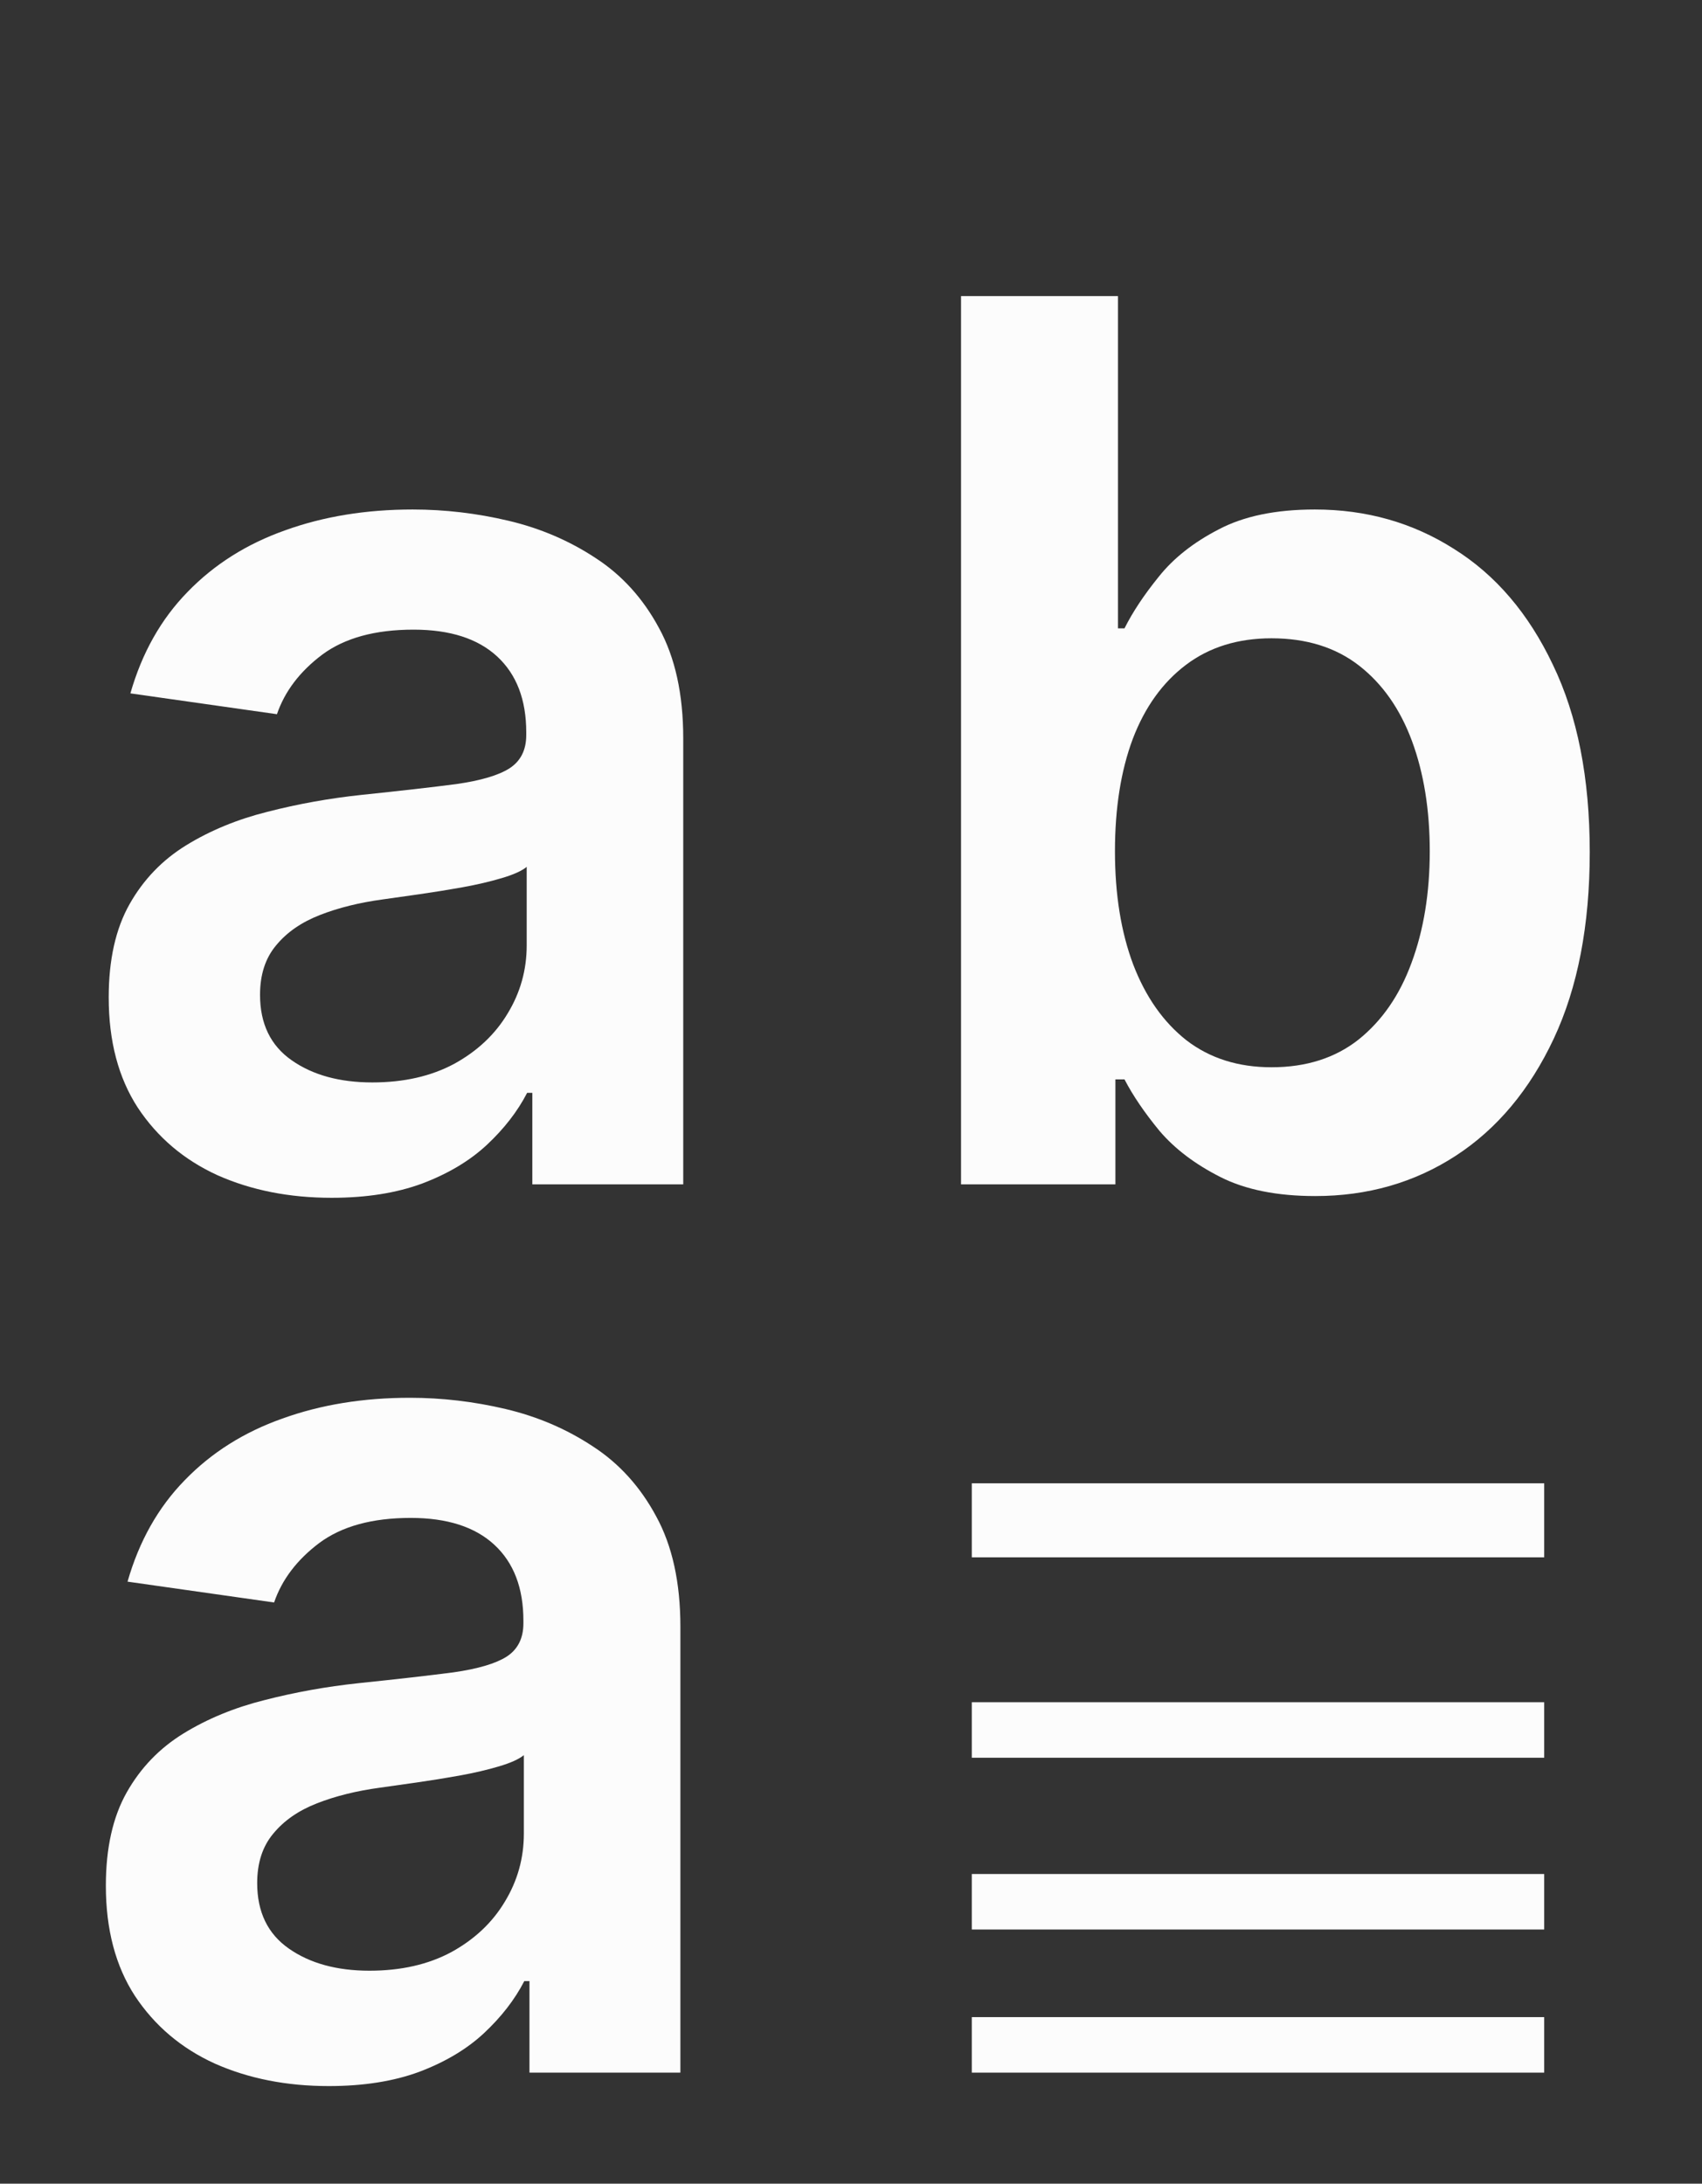
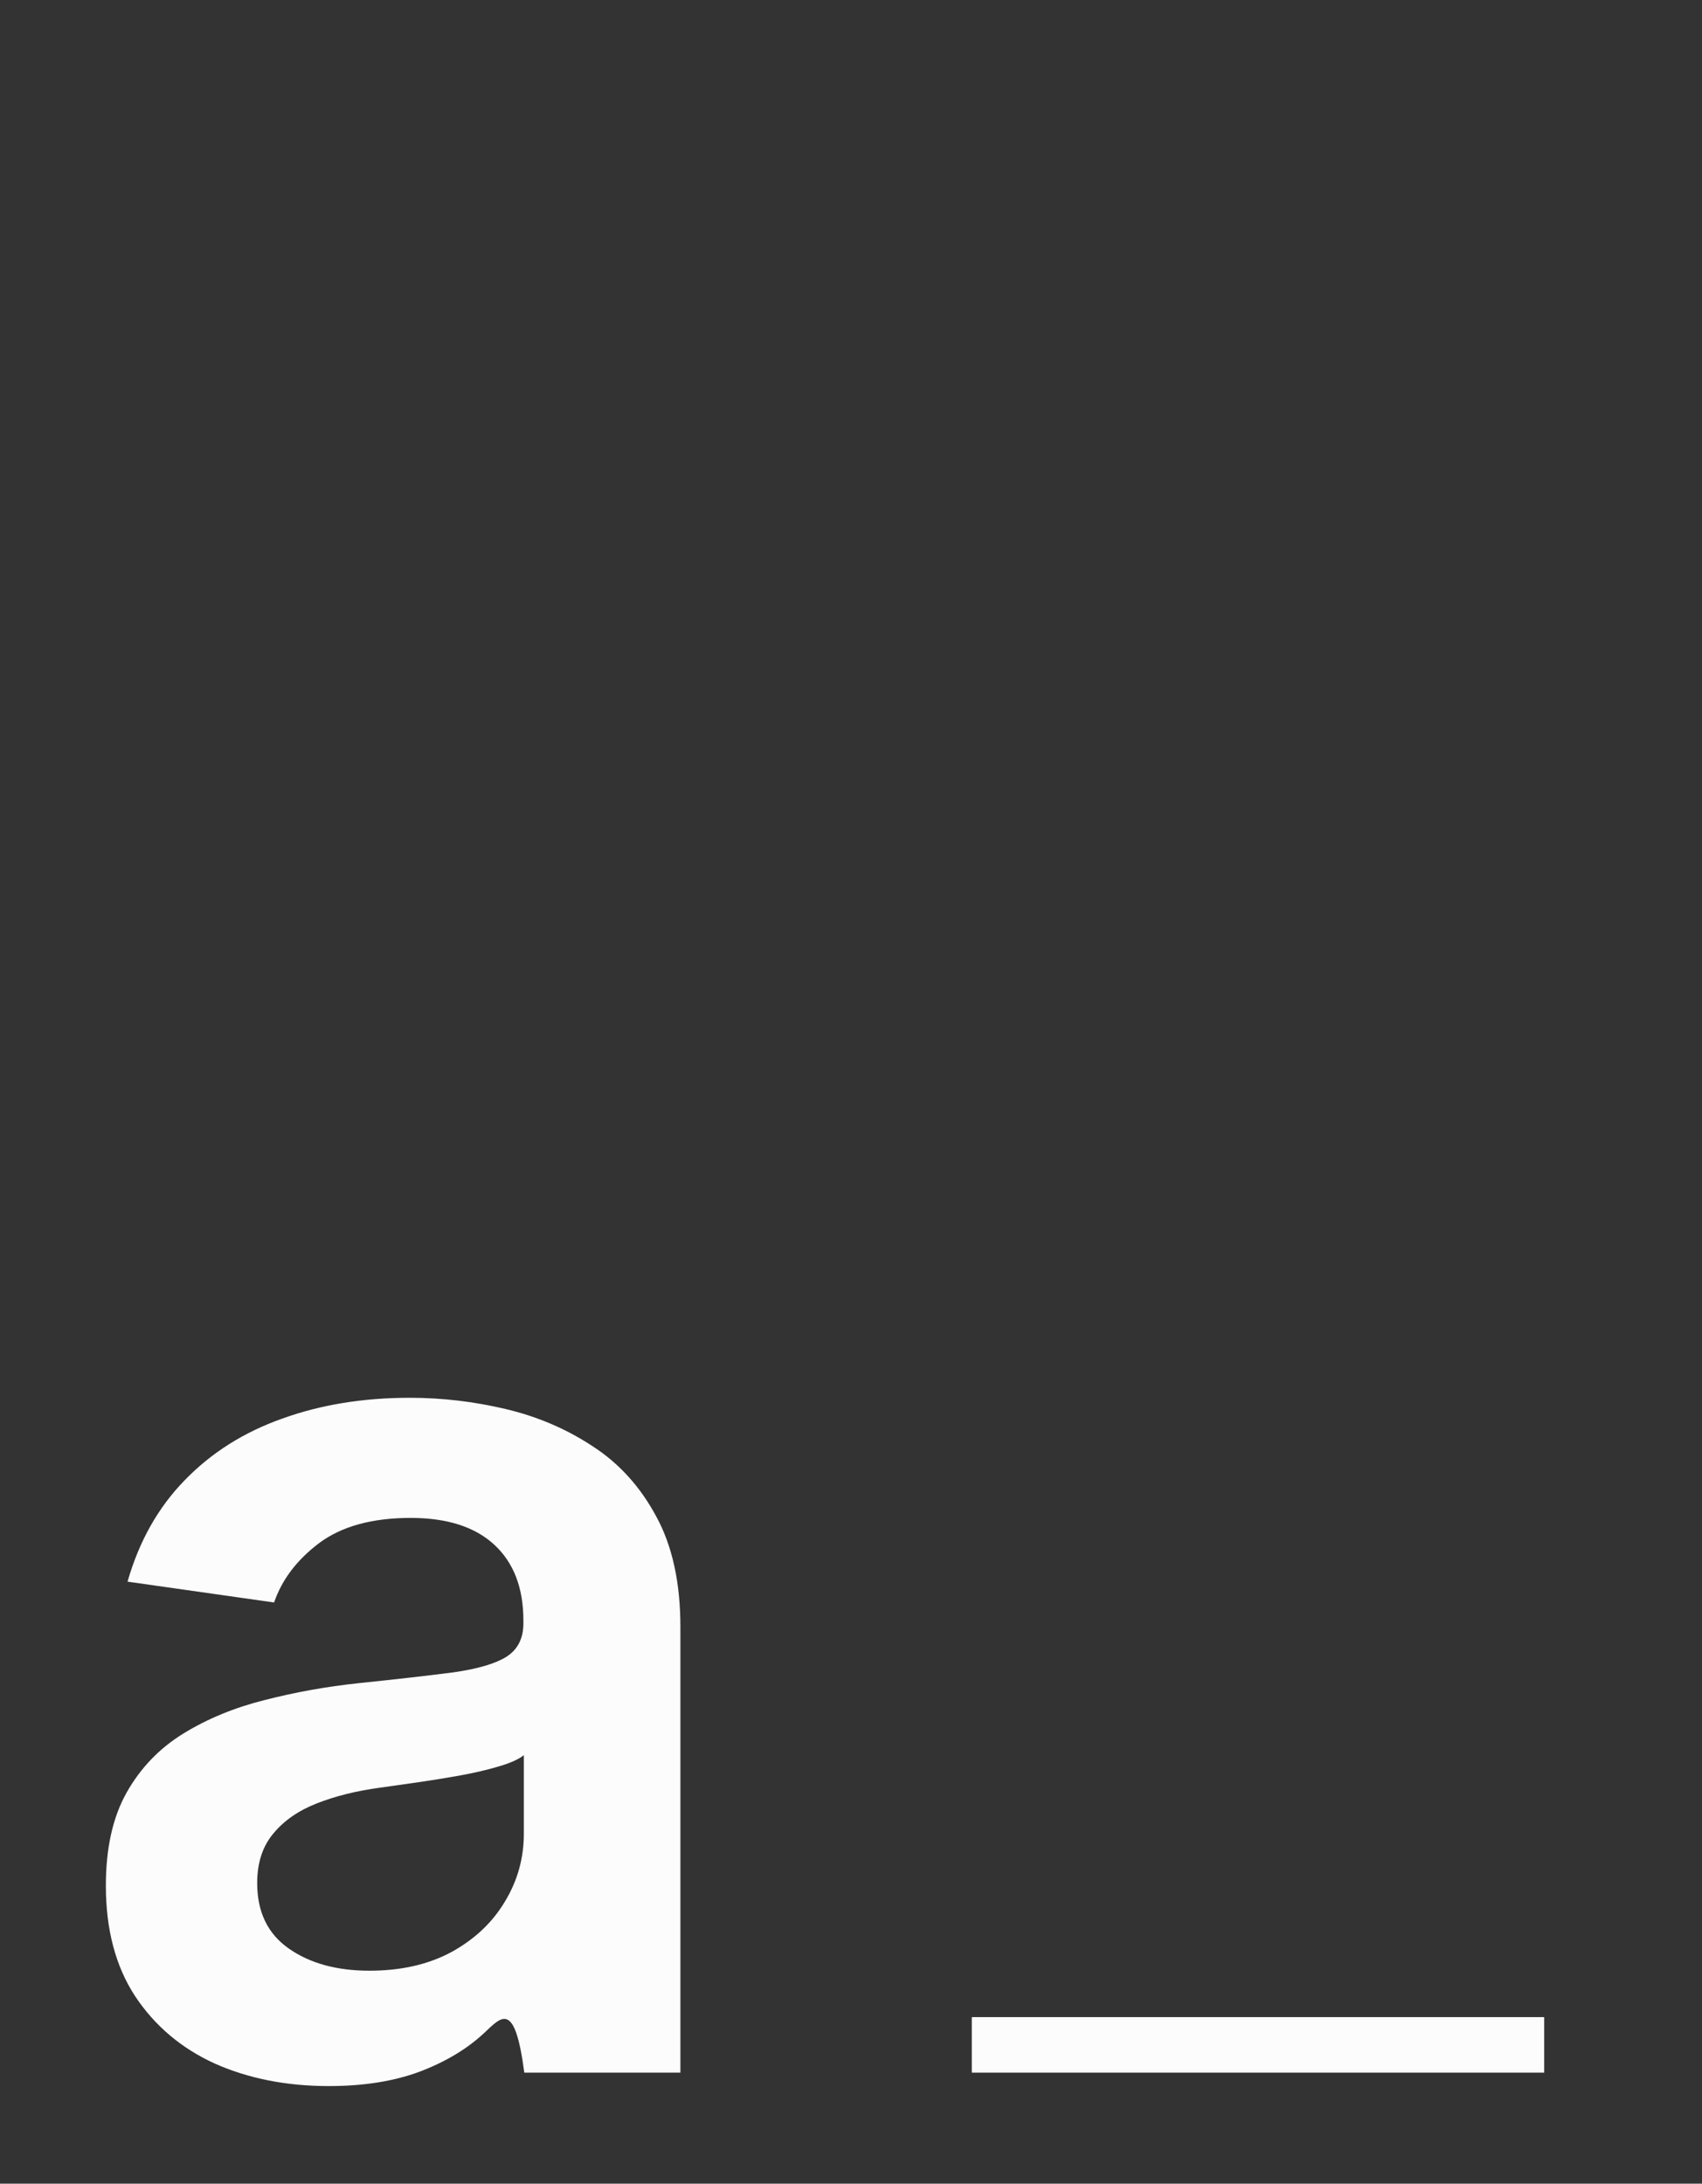
<svg xmlns="http://www.w3.org/2000/svg" width="46" height="59" viewBox="0 0 46 59" fill="none">
  <rect x="0" y="0" width="46" height="59" fill="#333333" stroke="none" />
-   <path d="M8.962 32.363C7.821 32.363 6.794 32.16 5.88 31.754C4.973 31.34 4.255 30.73 3.723 29.926C3.2 29.121 2.938 28.129 2.938 26.949C2.938 25.934 3.126 25.094 3.501 24.43C3.876 23.766 4.387 23.234 5.036 22.836C5.684 22.438 6.415 22.137 7.227 21.934C8.048 21.723 8.895 21.57 9.77 21.477C10.825 21.367 11.68 21.27 12.337 21.184C12.993 21.09 13.47 20.949 13.766 20.762C14.071 20.566 14.223 20.266 14.223 19.859V19.789C14.223 18.906 13.962 18.223 13.438 17.738C12.915 17.254 12.161 17.012 11.177 17.012C10.137 17.012 9.313 17.238 8.704 17.691C8.102 18.145 7.696 18.68 7.485 19.297L3.524 18.734C3.837 17.641 4.352 16.727 5.071 15.992C5.79 15.25 6.669 14.695 7.708 14.328C8.747 13.953 9.895 13.766 11.153 13.766C12.02 13.766 12.884 13.867 13.743 14.07C14.602 14.273 15.387 14.609 16.098 15.078C16.809 15.539 17.38 16.168 17.809 16.965C18.247 17.762 18.466 18.758 18.466 19.953V32H14.387V29.527H14.247C13.989 30.027 13.626 30.496 13.157 30.934C12.696 31.363 12.114 31.711 11.411 31.977C10.716 32.234 9.899 32.363 8.962 32.363ZM10.063 29.246C10.915 29.246 11.653 29.078 12.278 28.742C12.903 28.398 13.384 27.945 13.72 27.383C14.063 26.82 14.235 26.207 14.235 25.543V23.422C14.102 23.531 13.876 23.633 13.555 23.727C13.243 23.82 12.891 23.902 12.501 23.973C12.11 24.043 11.723 24.105 11.341 24.16C10.958 24.215 10.626 24.262 10.345 24.301C9.712 24.387 9.145 24.527 8.645 24.723C8.145 24.918 7.751 25.191 7.462 25.543C7.173 25.887 7.028 26.332 7.028 26.879C7.028 27.66 7.313 28.25 7.884 28.648C8.454 29.047 9.18 29.246 10.063 29.246Z" fill="#FCFCFC" />
-   <path d="M8.885 56.363C7.744 56.363 6.717 56.16 5.803 55.754C4.896 55.34 4.178 54.73 3.646 53.926C3.123 53.121 2.861 52.129 2.861 50.949C2.861 49.934 3.049 49.094 3.424 48.43C3.799 47.766 4.311 47.234 4.959 46.836C5.607 46.438 6.338 46.137 7.15 45.934C7.971 45.723 8.818 45.57 9.693 45.477C10.748 45.367 11.604 45.27 12.26 45.184C12.916 45.09 13.393 44.949 13.69 44.762C13.994 44.566 14.146 44.266 14.146 43.859V43.789C14.146 42.906 13.885 42.223 13.361 41.738C12.838 41.254 12.084 41.012 11.1 41.012C10.06 41.012 9.236 41.238 8.627 41.691C8.025 42.145 7.619 42.68 7.408 43.297L3.447 42.734C3.76 41.641 4.275 40.727 4.994 39.992C5.713 39.25 6.592 38.695 7.631 38.328C8.67 37.953 9.818 37.766 11.076 37.766C11.943 37.766 12.807 37.867 13.666 38.07C14.525 38.273 15.31 38.609 16.021 39.078C16.732 39.539 17.303 40.168 17.732 40.965C18.17 41.762 18.389 42.758 18.389 43.953V56H14.31V53.527H14.17C13.912 54.027 13.549 54.496 13.08 54.934C12.619 55.363 12.037 55.711 11.334 55.977C10.639 56.234 9.822 56.363 8.885 56.363ZM9.986 53.246C10.838 53.246 11.576 53.078 12.201 52.742C12.826 52.398 13.307 51.945 13.643 51.383C13.986 50.82 14.158 50.207 14.158 49.543V47.422C14.025 47.531 13.799 47.633 13.479 47.727C13.166 47.82 12.815 47.902 12.424 47.973C12.033 48.043 11.646 48.105 11.264 48.16C10.881 48.215 10.549 48.262 10.268 48.301C9.635 48.387 9.068 48.527 8.568 48.723C8.068 48.918 7.674 49.191 7.385 49.543C7.096 49.887 6.951 50.332 6.951 50.879C6.951 51.66 7.236 52.25 7.807 52.648C8.377 53.047 9.104 53.246 9.986 53.246Z" fill="#FCFCFC" />
-   <path d="M25.974 32V8H30.216V16.977H30.392C30.611 16.539 30.919 16.074 31.318 15.582C31.716 15.082 32.255 14.656 32.935 14.305C33.615 13.945 34.482 13.766 35.537 13.766C36.927 13.766 38.181 14.121 39.298 14.832C40.423 15.535 41.314 16.578 41.97 17.961C42.634 19.336 42.966 21.023 42.966 23.023C42.966 25 42.642 26.68 41.994 28.062C41.345 29.445 40.462 30.5 39.345 31.227C38.228 31.953 36.962 32.316 35.548 32.316C34.517 32.316 33.662 32.145 32.982 31.801C32.302 31.457 31.755 31.043 31.341 30.559C30.935 30.066 30.619 29.602 30.392 29.164H30.146V32H25.974ZM30.134 23C30.134 24.164 30.298 25.184 30.627 26.059C30.962 26.934 31.443 27.617 32.068 28.109C32.701 28.594 33.466 28.836 34.365 28.836C35.302 28.836 36.087 28.586 36.72 28.086C37.353 27.578 37.83 26.887 38.15 26.012C38.478 25.129 38.642 24.125 38.642 23C38.642 21.883 38.482 20.891 38.162 20.023C37.841 19.156 37.365 18.477 36.732 17.984C36.099 17.492 35.31 17.246 34.365 17.246C33.459 17.246 32.689 17.484 32.056 17.961C31.423 18.438 30.943 19.105 30.615 19.965C30.294 20.824 30.134 21.836 30.134 23Z" fill="#FCFCFC" />
-   <line x1="26.265" y1="41.077" x2="41.735" y2="41.077" stroke="#FCFCFC" stroke-width="2" />
-   <line x1="26.265" y1="46.742" x2="41.735" y2="46.742" stroke="#FCFCFC" stroke-width="1.5" />
-   <line x1="26.265" y1="51.383" x2="41.735" y2="51.383" stroke="#FCFCFC" stroke-width="1.5" />
+   <path d="M8.885 56.363C7.744 56.363 6.717 56.16 5.803 55.754C4.896 55.34 4.178 54.73 3.646 53.926C3.123 53.121 2.861 52.129 2.861 50.949C2.861 49.934 3.049 49.094 3.424 48.43C3.799 47.766 4.311 47.234 4.959 46.836C5.607 46.438 6.338 46.137 7.15 45.934C7.971 45.723 8.818 45.57 9.693 45.477C10.748 45.367 11.604 45.27 12.26 45.184C12.916 45.09 13.393 44.949 13.69 44.762C13.994 44.566 14.146 44.266 14.146 43.859V43.789C14.146 42.906 13.885 42.223 13.361 41.738C12.838 41.254 12.084 41.012 11.1 41.012C10.06 41.012 9.236 41.238 8.627 41.691C8.025 42.145 7.619 42.68 7.408 43.297L3.447 42.734C3.76 41.641 4.275 40.727 4.994 39.992C5.713 39.25 6.592 38.695 7.631 38.328C8.67 37.953 9.818 37.766 11.076 37.766C11.943 37.766 12.807 37.867 13.666 38.07C14.525 38.273 15.31 38.609 16.021 39.078C16.732 39.539 17.303 40.168 17.732 40.965C18.17 41.762 18.389 42.758 18.389 43.953V56H14.31H14.17C13.912 54.027 13.549 54.496 13.08 54.934C12.619 55.363 12.037 55.711 11.334 55.977C10.639 56.234 9.822 56.363 8.885 56.363ZM9.986 53.246C10.838 53.246 11.576 53.078 12.201 52.742C12.826 52.398 13.307 51.945 13.643 51.383C13.986 50.82 14.158 50.207 14.158 49.543V47.422C14.025 47.531 13.799 47.633 13.479 47.727C13.166 47.82 12.815 47.902 12.424 47.973C12.033 48.043 11.646 48.105 11.264 48.16C10.881 48.215 10.549 48.262 10.268 48.301C9.635 48.387 9.068 48.527 8.568 48.723C8.068 48.918 7.674 49.191 7.385 49.543C7.096 49.887 6.951 50.332 6.951 50.879C6.951 51.66 7.236 52.25 7.807 52.648C8.377 53.047 9.104 53.246 9.986 53.246Z" fill="#FCFCFC" />
  <line x1="26.265" y1="55.25" x2="41.735" y2="55.25" stroke="#FCFCFC" stroke-width="1.5" />
</svg>